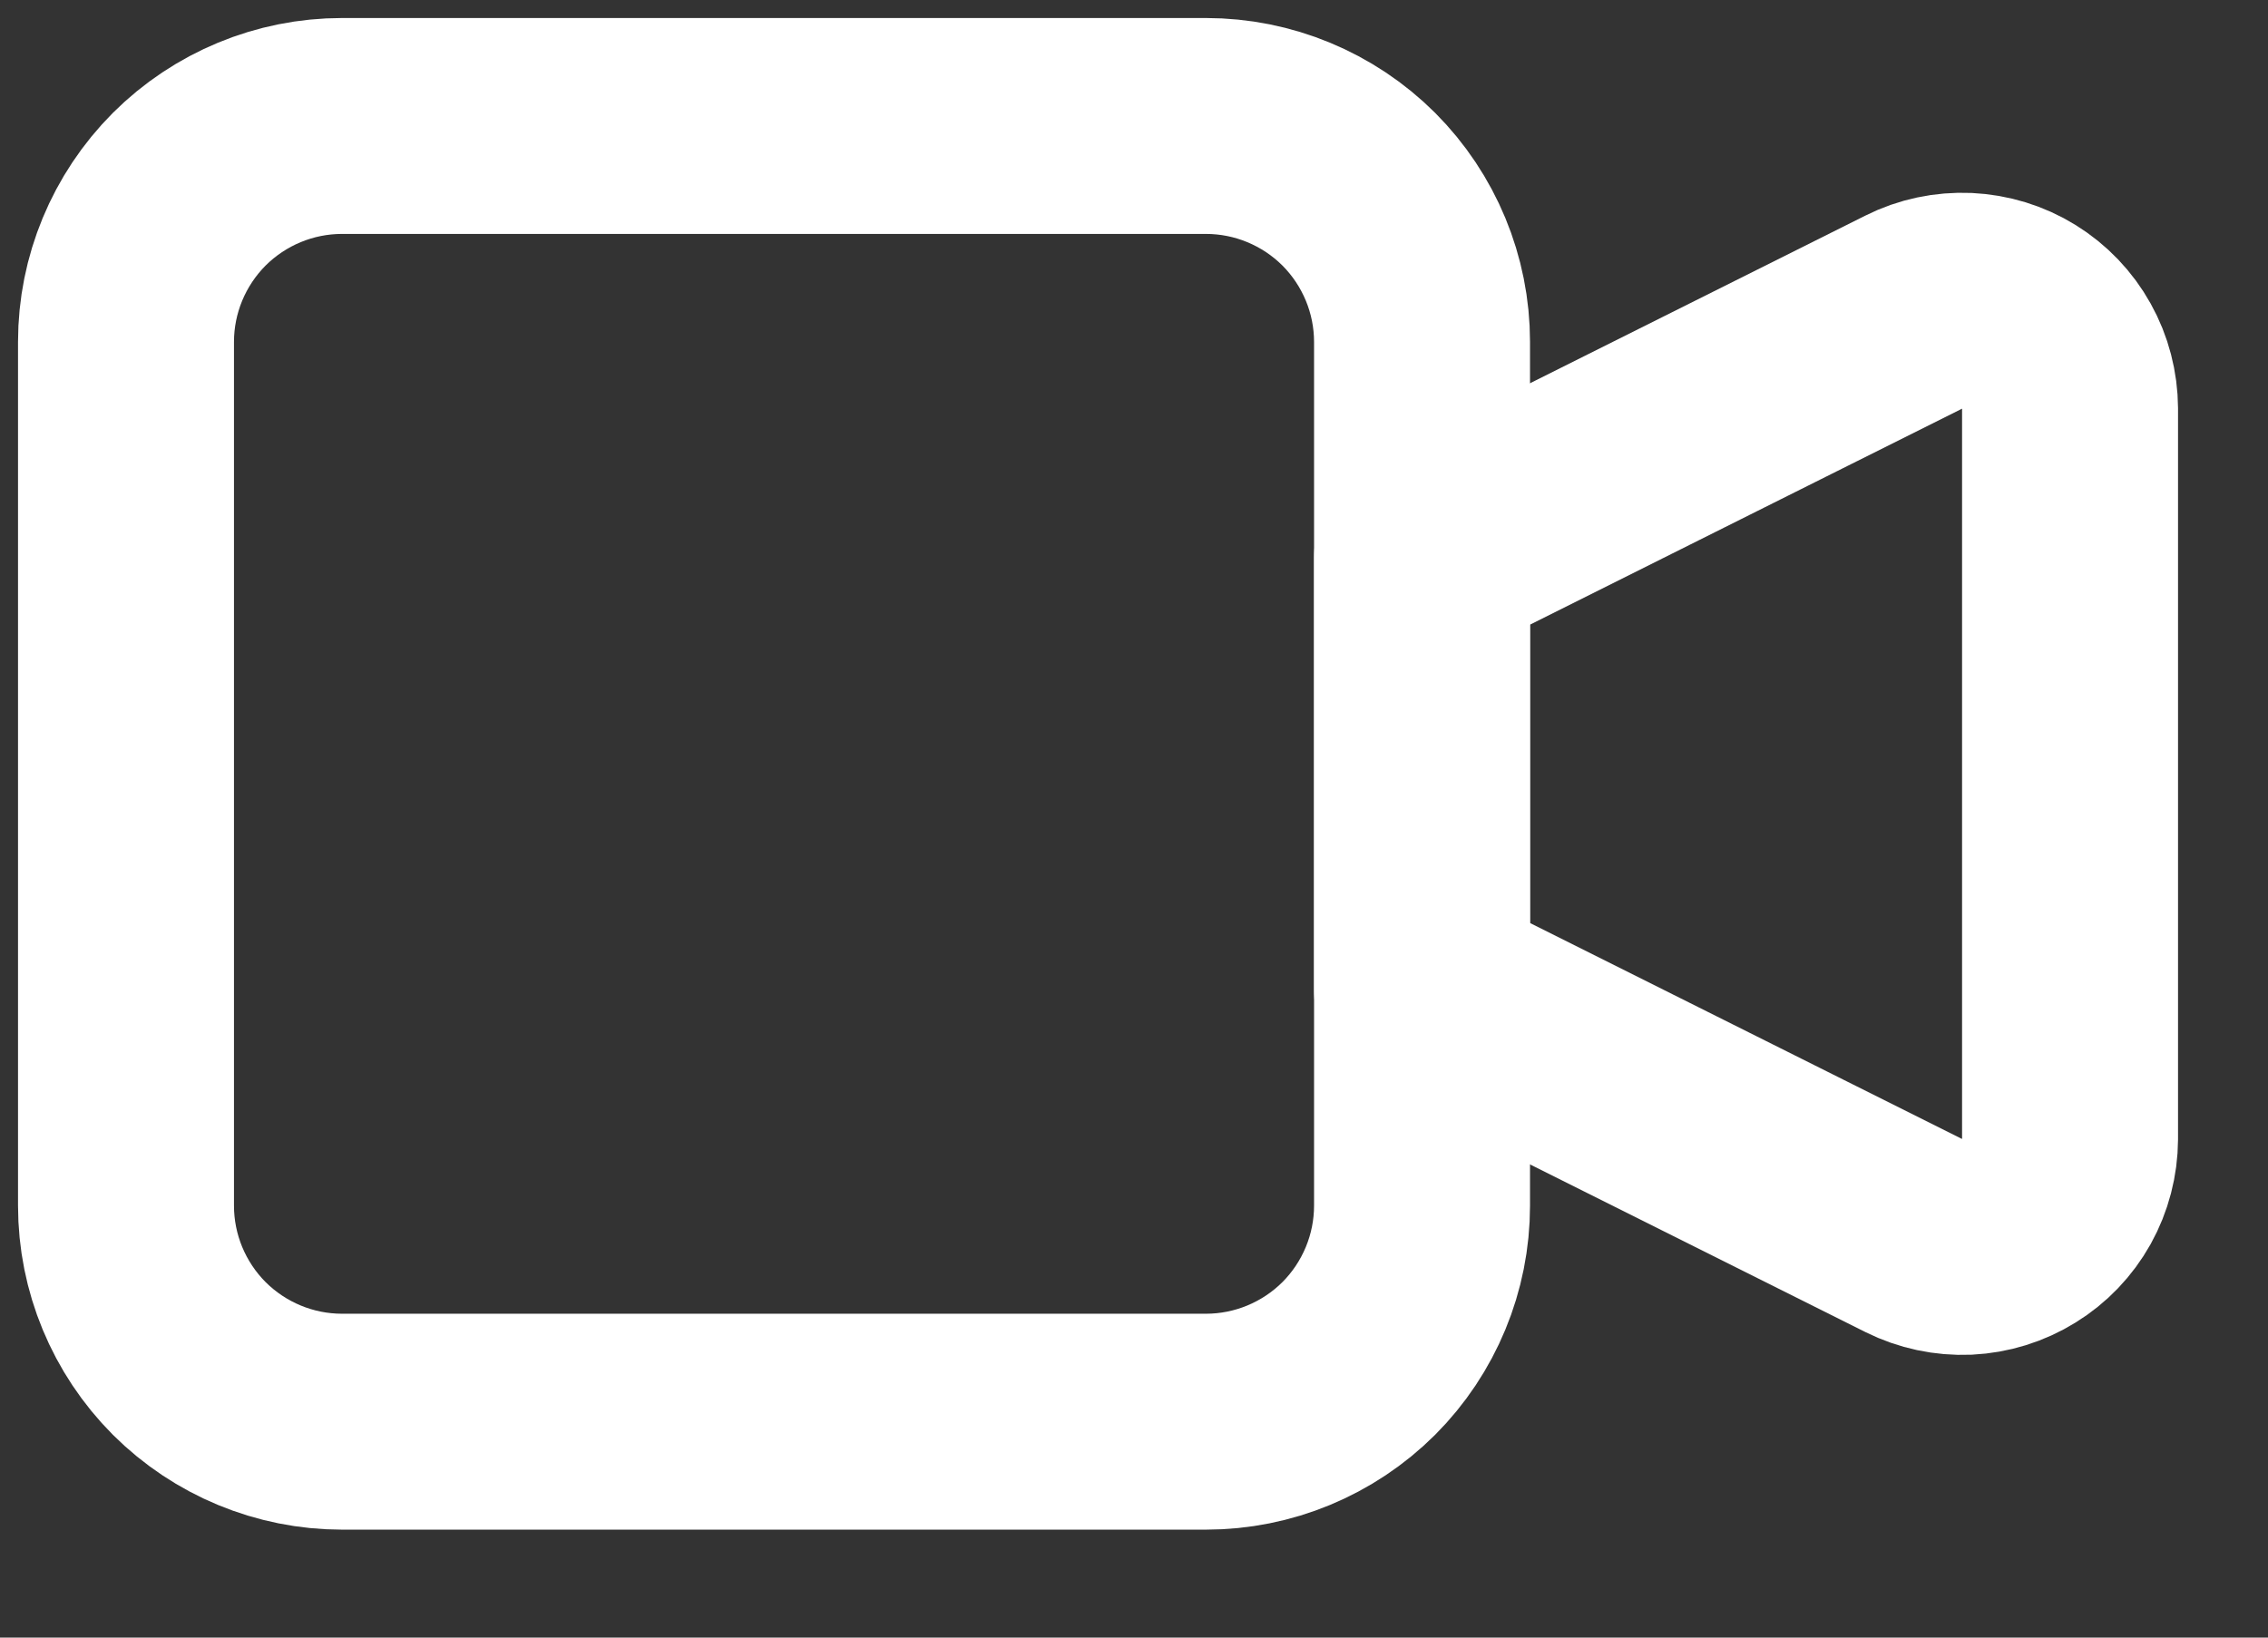
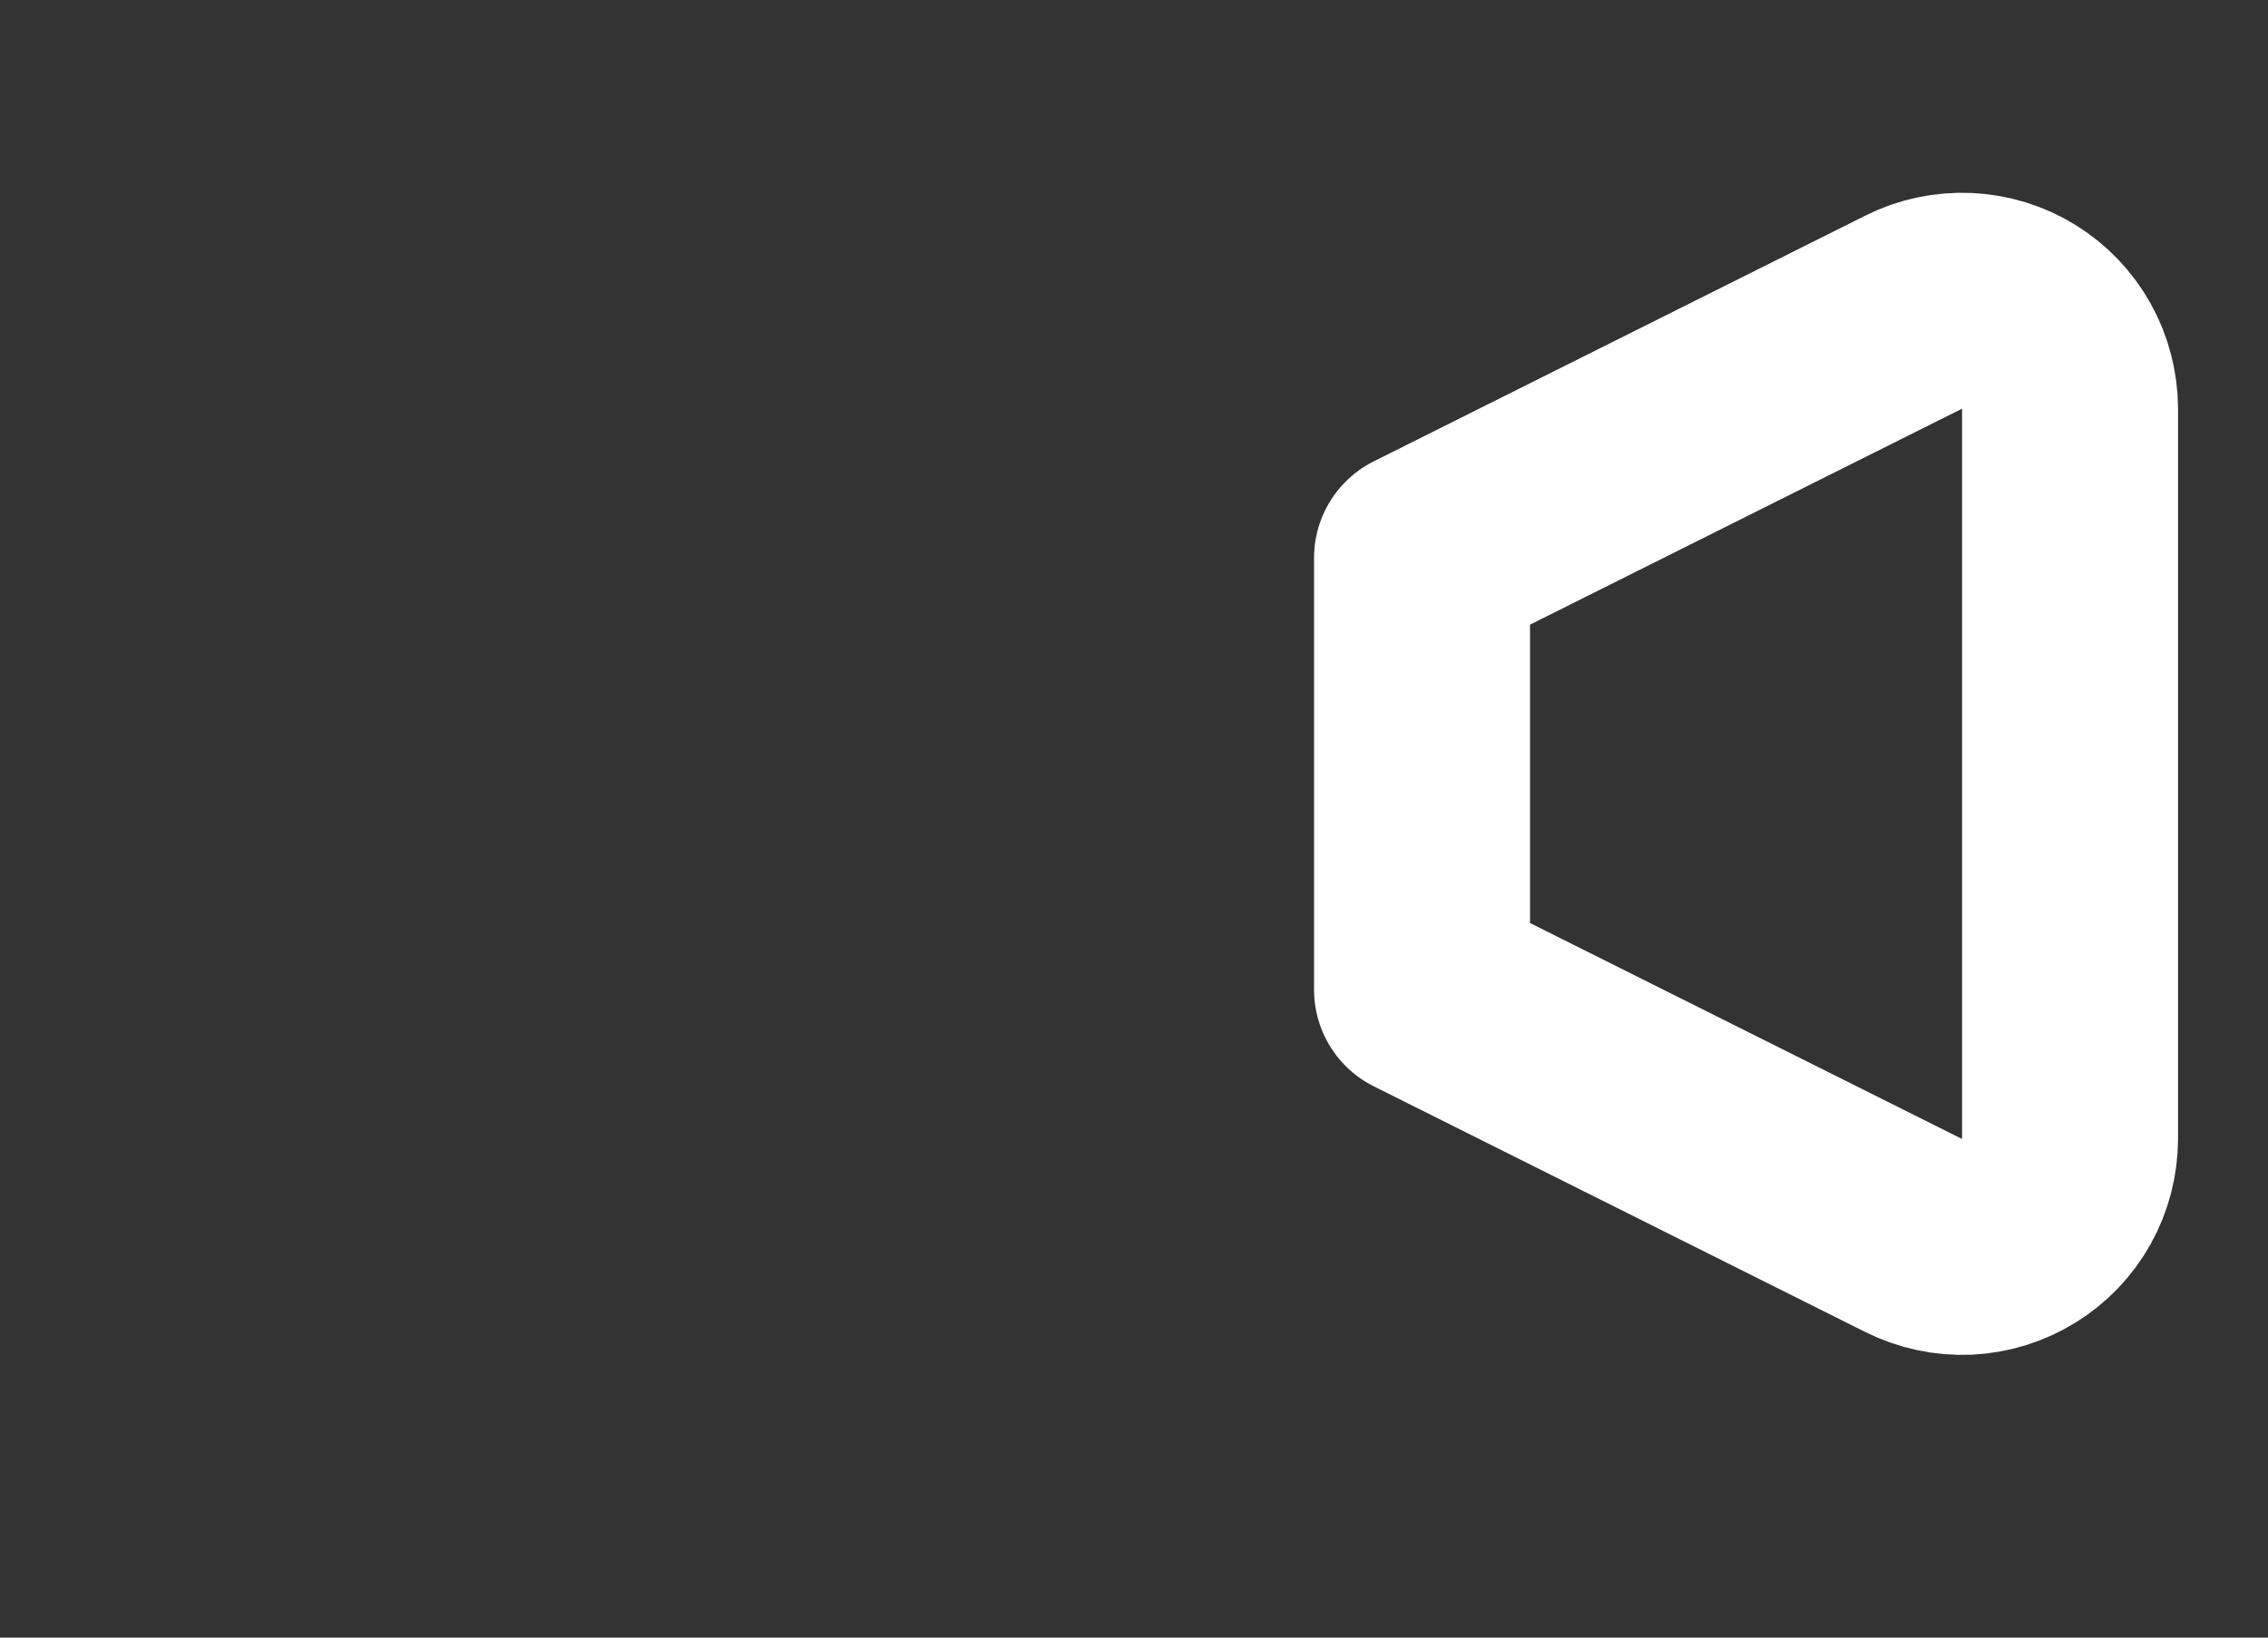
<svg xmlns="http://www.w3.org/2000/svg" fill="none" height="100%" overflow="visible" preserveAspectRatio="none" style="display: block;" viewBox="0 0 18 13" width="100%">
  <rect x="0" y="0" width="18" height="13" fill="#333333" stroke="none" />
  <g id="Vector">
    <path d="M11.286 4.429L15.188 2.478C15.319 2.412 15.464 2.382 15.61 2.388C15.756 2.395 15.898 2.438 16.022 2.515C16.146 2.592 16.249 2.699 16.32 2.827C16.391 2.954 16.428 3.098 16.429 3.244V9.042C16.428 9.188 16.391 9.331 16.32 9.459C16.249 9.586 16.146 9.694 16.022 9.77C15.898 9.847 15.756 9.891 15.61 9.898C15.464 9.904 15.319 9.873 15.188 9.808L11.286 7.857V4.429Z" stroke="white" stroke-linecap="round" stroke-linejoin="round" stroke-width="1.714" />
-     <path d="M1 2.714C1 2.26 1.181 1.824 1.502 1.502C1.824 1.181 2.26 1 2.714 1H9.571C10.026 1 10.462 1.181 10.784 1.502C11.105 1.824 11.286 2.26 11.286 2.714V9.571C11.286 10.026 11.105 10.462 10.784 10.784C10.462 11.105 10.026 11.286 9.571 11.286H2.714C2.26 11.286 1.824 11.105 1.502 10.784C1.181 10.462 1 10.026 1 9.571V2.714Z" stroke="white" stroke-linecap="round" stroke-linejoin="round" stroke-width="1.714" />
  </g>
</svg>